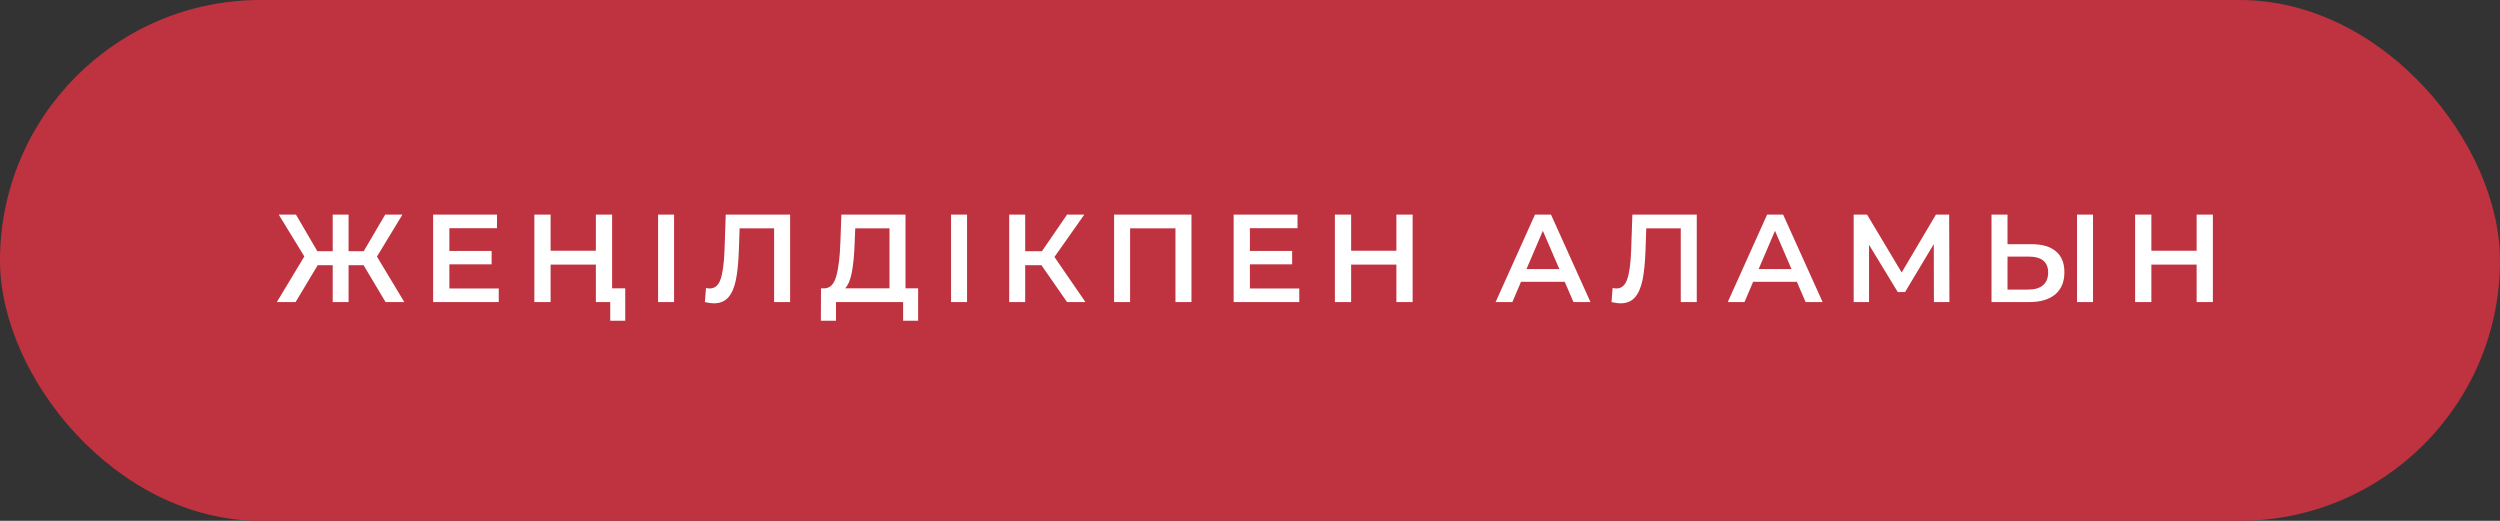
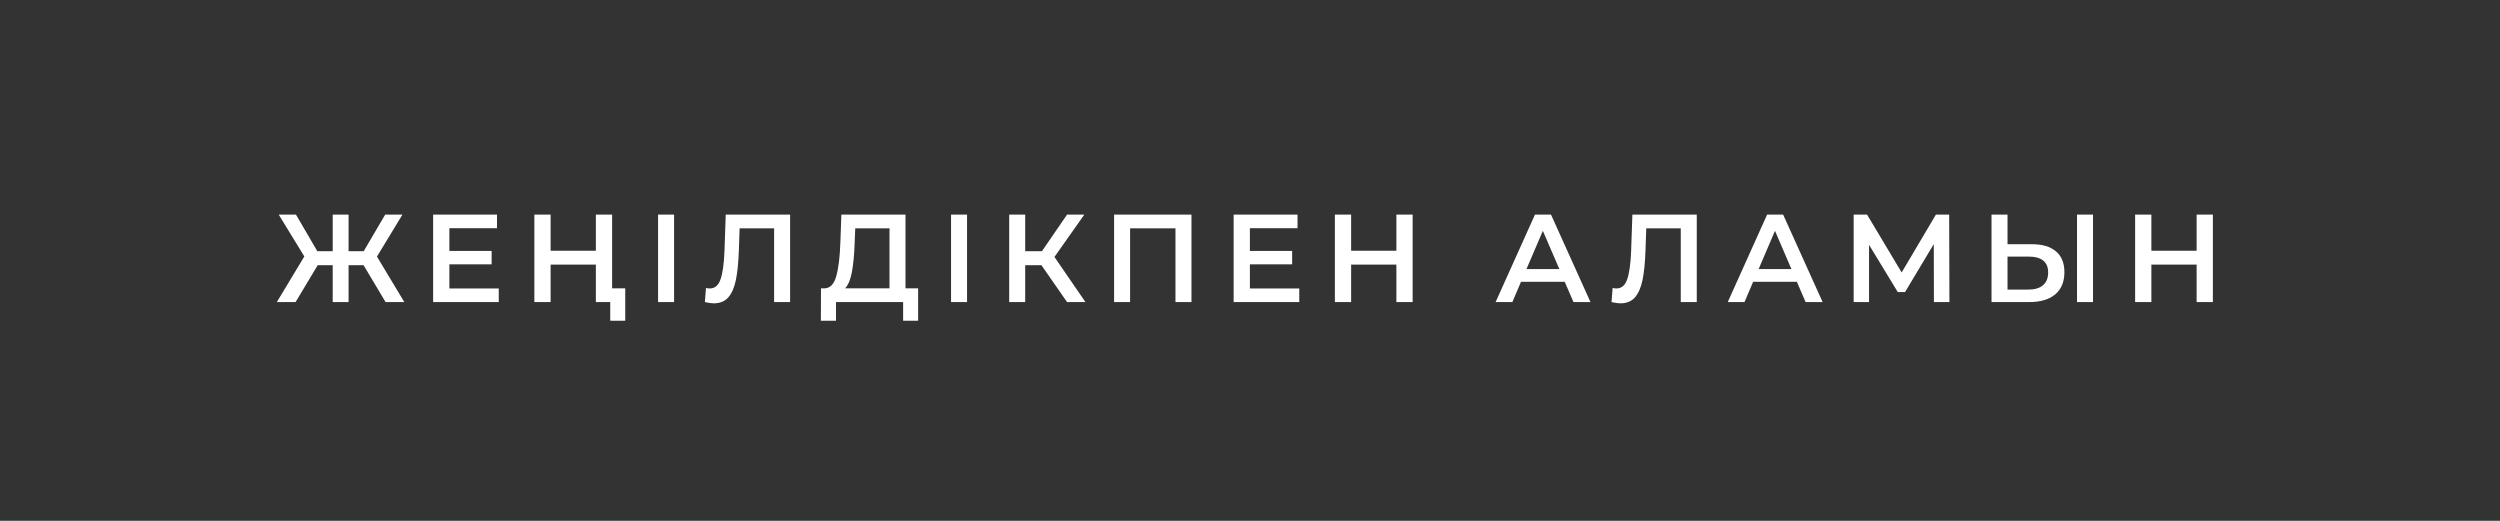
<svg xmlns="http://www.w3.org/2000/svg" width="240" height="50" viewBox="0 0 240 50" fill="none">
  <rect x="0" y="0" width="240" height="50" fill="#333333" stroke="none" />
-   <rect width="240" height="50" rx="25" fill="#BF323F" />
-   <path d="M34.904 25.46H33.464V29H31.94V25.46H30.5L28.376 29H26.576L29.216 24.62L26.756 20.6H28.412L30.464 24.116H31.94V20.6H33.464V24.116H34.916L36.98 20.6H38.636L36.188 24.632L38.816 29H37.016L34.904 25.46ZM47.88 27.692V29H41.58V20.6H47.712V21.908H43.14V24.092H47.196V25.376H43.14V27.692H47.88ZM58.763 20.6V29H57.203V25.4H52.859V29H51.299V20.6H52.859V24.068H57.203V20.6H58.763ZM60.023 27.68V30.788H58.583V29H57.239V27.68H60.023ZM63.175 20.6H64.711V29H63.175V20.6ZM75.851 20.6V29H74.315V21.92H71.003L70.931 24.02C70.891 25.196 70.795 26.152 70.643 26.888C70.491 27.616 70.247 28.172 69.911 28.556C69.575 28.932 69.111 29.12 68.519 29.12C68.311 29.12 68.027 29.08 67.667 29L67.775 27.644C67.879 27.676 67.999 27.692 68.135 27.692C68.623 27.692 68.967 27.404 69.167 26.828C69.375 26.244 69.503 25.328 69.551 24.08L69.671 20.6H75.851ZM88.14 27.68V30.788H86.7V29H80.256V30.788H78.804L78.816 27.68H79.176C79.704 27.656 80.072 27.268 80.28 26.516C80.496 25.756 80.628 24.672 80.676 23.264L80.772 20.6H86.928V27.68H88.14ZM82.044 23.408C82.004 24.496 81.916 25.404 81.78 26.132C81.644 26.852 81.428 27.368 81.132 27.68H85.392V21.92H82.104L82.044 23.408ZM91.3 20.6H92.837V29H91.3V20.6ZM99.979 25.46H98.419V29H96.883V20.6H98.419V24.116H100.027L102.439 20.6H104.095L101.227 24.668L104.203 29H102.439L99.979 25.46ZM114.381 20.6V29H112.845V21.92H108.489V29H106.953V20.6H114.381ZM124.73 27.692V29H118.43V20.6H124.562V21.908H119.99V24.092H124.046V25.376H119.99V27.692H124.73ZM135.613 20.6V29H134.053V25.4H129.709V29H128.149V20.6H129.709V24.068H134.053V20.6H135.613ZM150.214 27.056H146.014L145.186 29H143.578L147.358 20.6H148.894L152.686 29H151.054L150.214 27.056ZM149.698 25.832L148.114 22.16L146.542 25.832H149.698ZM162.889 20.6V29H161.353V21.92H158.041L157.969 24.02C157.929 25.196 157.833 26.152 157.681 26.888C157.529 27.616 157.285 28.172 156.949 28.556C156.613 28.932 156.149 29.12 155.557 29.12C155.349 29.12 155.065 29.08 154.705 29L154.813 27.644C154.917 27.676 155.037 27.692 155.173 27.692C155.661 27.692 156.005 27.404 156.205 26.828C156.413 26.244 156.541 25.328 156.589 24.08L156.709 20.6H162.889ZM172.5 27.056H168.3L167.472 29H165.864L169.644 20.6H171.18L174.972 29H173.34L172.5 27.056ZM171.984 25.832L170.4 22.16L168.828 25.832H171.984ZM185.656 29L185.644 23.432L182.884 28.04H182.188L179.428 23.504V29H177.952V20.6H179.236L182.56 26.156L185.848 20.6H187.12L187.144 29H185.656ZM195.05 23.444C196.058 23.444 196.83 23.672 197.366 24.128C197.91 24.576 198.182 25.244 198.182 26.132C198.182 27.06 197.886 27.772 197.294 28.268C196.702 28.756 195.87 29 194.798 29H191.186V20.6H192.722V23.444H195.05ZM194.726 27.8C195.334 27.8 195.802 27.66 196.13 27.38C196.458 27.1 196.622 26.692 196.622 26.156C196.622 25.14 195.99 24.632 194.726 24.632H192.722V27.8H194.726ZM199.394 20.6H200.93V29H199.394V20.6ZM212.436 20.6V29H210.876V25.4H206.532V29H204.972V20.6H206.532V24.068H210.876V20.6H212.436Z" fill="white" />
+   <path d="M34.904 25.46H33.464V29H31.94V25.46H30.5L28.376 29H26.576L29.216 24.62L26.756 20.6H28.412L30.464 24.116H31.94V20.6H33.464V24.116H34.916L36.98 20.6H38.636L36.188 24.632L38.816 29H37.016L34.904 25.46ZM47.88 27.692V29H41.58V20.6H47.712V21.908H43.14V24.092H47.196V25.376H43.14V27.692H47.88ZM58.763 20.6V29H57.203V25.4H52.859V29H51.299V20.6H52.859V24.068H57.203V20.6H58.763ZM60.023 27.68V30.788H58.583V29H57.239V27.68H60.023ZM63.175 20.6H64.711V29H63.175V20.6ZM75.851 20.6V29H74.315V21.92H71.003L70.931 24.02C70.891 25.196 70.795 26.152 70.643 26.888C70.491 27.616 70.247 28.172 69.911 28.556C69.575 28.932 69.111 29.12 68.519 29.12C68.311 29.12 68.027 29.08 67.667 29L67.775 27.644C67.879 27.676 67.999 27.692 68.135 27.692C68.623 27.692 68.967 27.404 69.167 26.828C69.375 26.244 69.503 25.328 69.551 24.08L69.671 20.6H75.851ZM88.14 27.68V30.788H86.7V29H80.256V30.788H78.804L78.816 27.68H79.176C79.704 27.656 80.072 27.268 80.28 26.516C80.496 25.756 80.628 24.672 80.676 23.264L80.772 20.6H86.928V27.68H88.14ZM82.044 23.408C82.004 24.496 81.916 25.404 81.78 26.132C81.644 26.852 81.428 27.368 81.132 27.68H85.392V21.92H82.104L82.044 23.408ZM91.3 20.6H92.837V29H91.3V20.6ZM99.979 25.46H98.419V29H96.883V20.6H98.419V24.116H100.027L102.439 20.6H104.095L101.227 24.668L104.203 29H102.439L99.979 25.46ZM114.381 20.6V29H112.845V21.92H108.489V29H106.953V20.6H114.381ZM124.73 27.692V29H118.43V20.6H124.562V21.908H119.99V24.092H124.046V25.376H119.99V27.692H124.73ZM135.613 20.6V29H134.053V25.4H129.709V29H128.149V20.6H129.709V24.068H134.053V20.6H135.613ZM150.214 27.056H146.014L145.186 29H143.578L147.358 20.6H148.894L152.686 29H151.054L150.214 27.056ZM149.698 25.832L148.114 22.16L146.542 25.832H149.698ZM162.889 20.6V29H161.353V21.92H158.041L157.969 24.02C157.929 25.196 157.833 26.152 157.681 26.888C157.529 27.616 157.285 28.172 156.949 28.556C156.613 28.932 156.149 29.12 155.557 29.12C155.349 29.12 155.065 29.08 154.705 29L154.813 27.644C154.917 27.676 155.037 27.692 155.173 27.692C155.661 27.692 156.005 27.404 156.205 26.828C156.413 26.244 156.541 25.328 156.589 24.08L156.709 20.6H162.889ZM172.5 27.056H168.3L167.472 29H165.864L169.644 20.6H171.18L174.972 29H173.34L172.5 27.056ZL170.4 22.16L168.828 25.832H171.984ZM185.656 29L185.644 23.432L182.884 28.04H182.188L179.428 23.504V29H177.952V20.6H179.236L182.56 26.156L185.848 20.6H187.12L187.144 29H185.656ZM195.05 23.444C196.058 23.444 196.83 23.672 197.366 24.128C197.91 24.576 198.182 25.244 198.182 26.132C198.182 27.06 197.886 27.772 197.294 28.268C196.702 28.756 195.87 29 194.798 29H191.186V20.6H192.722V23.444H195.05ZM194.726 27.8C195.334 27.8 195.802 27.66 196.13 27.38C196.458 27.1 196.622 26.692 196.622 26.156C196.622 25.14 195.99 24.632 194.726 24.632H192.722V27.8H194.726ZM199.394 20.6H200.93V29H199.394V20.6ZM212.436 20.6V29H210.876V25.4H206.532V29H204.972V20.6H206.532V24.068H210.876V20.6H212.436Z" fill="white" />
</svg>